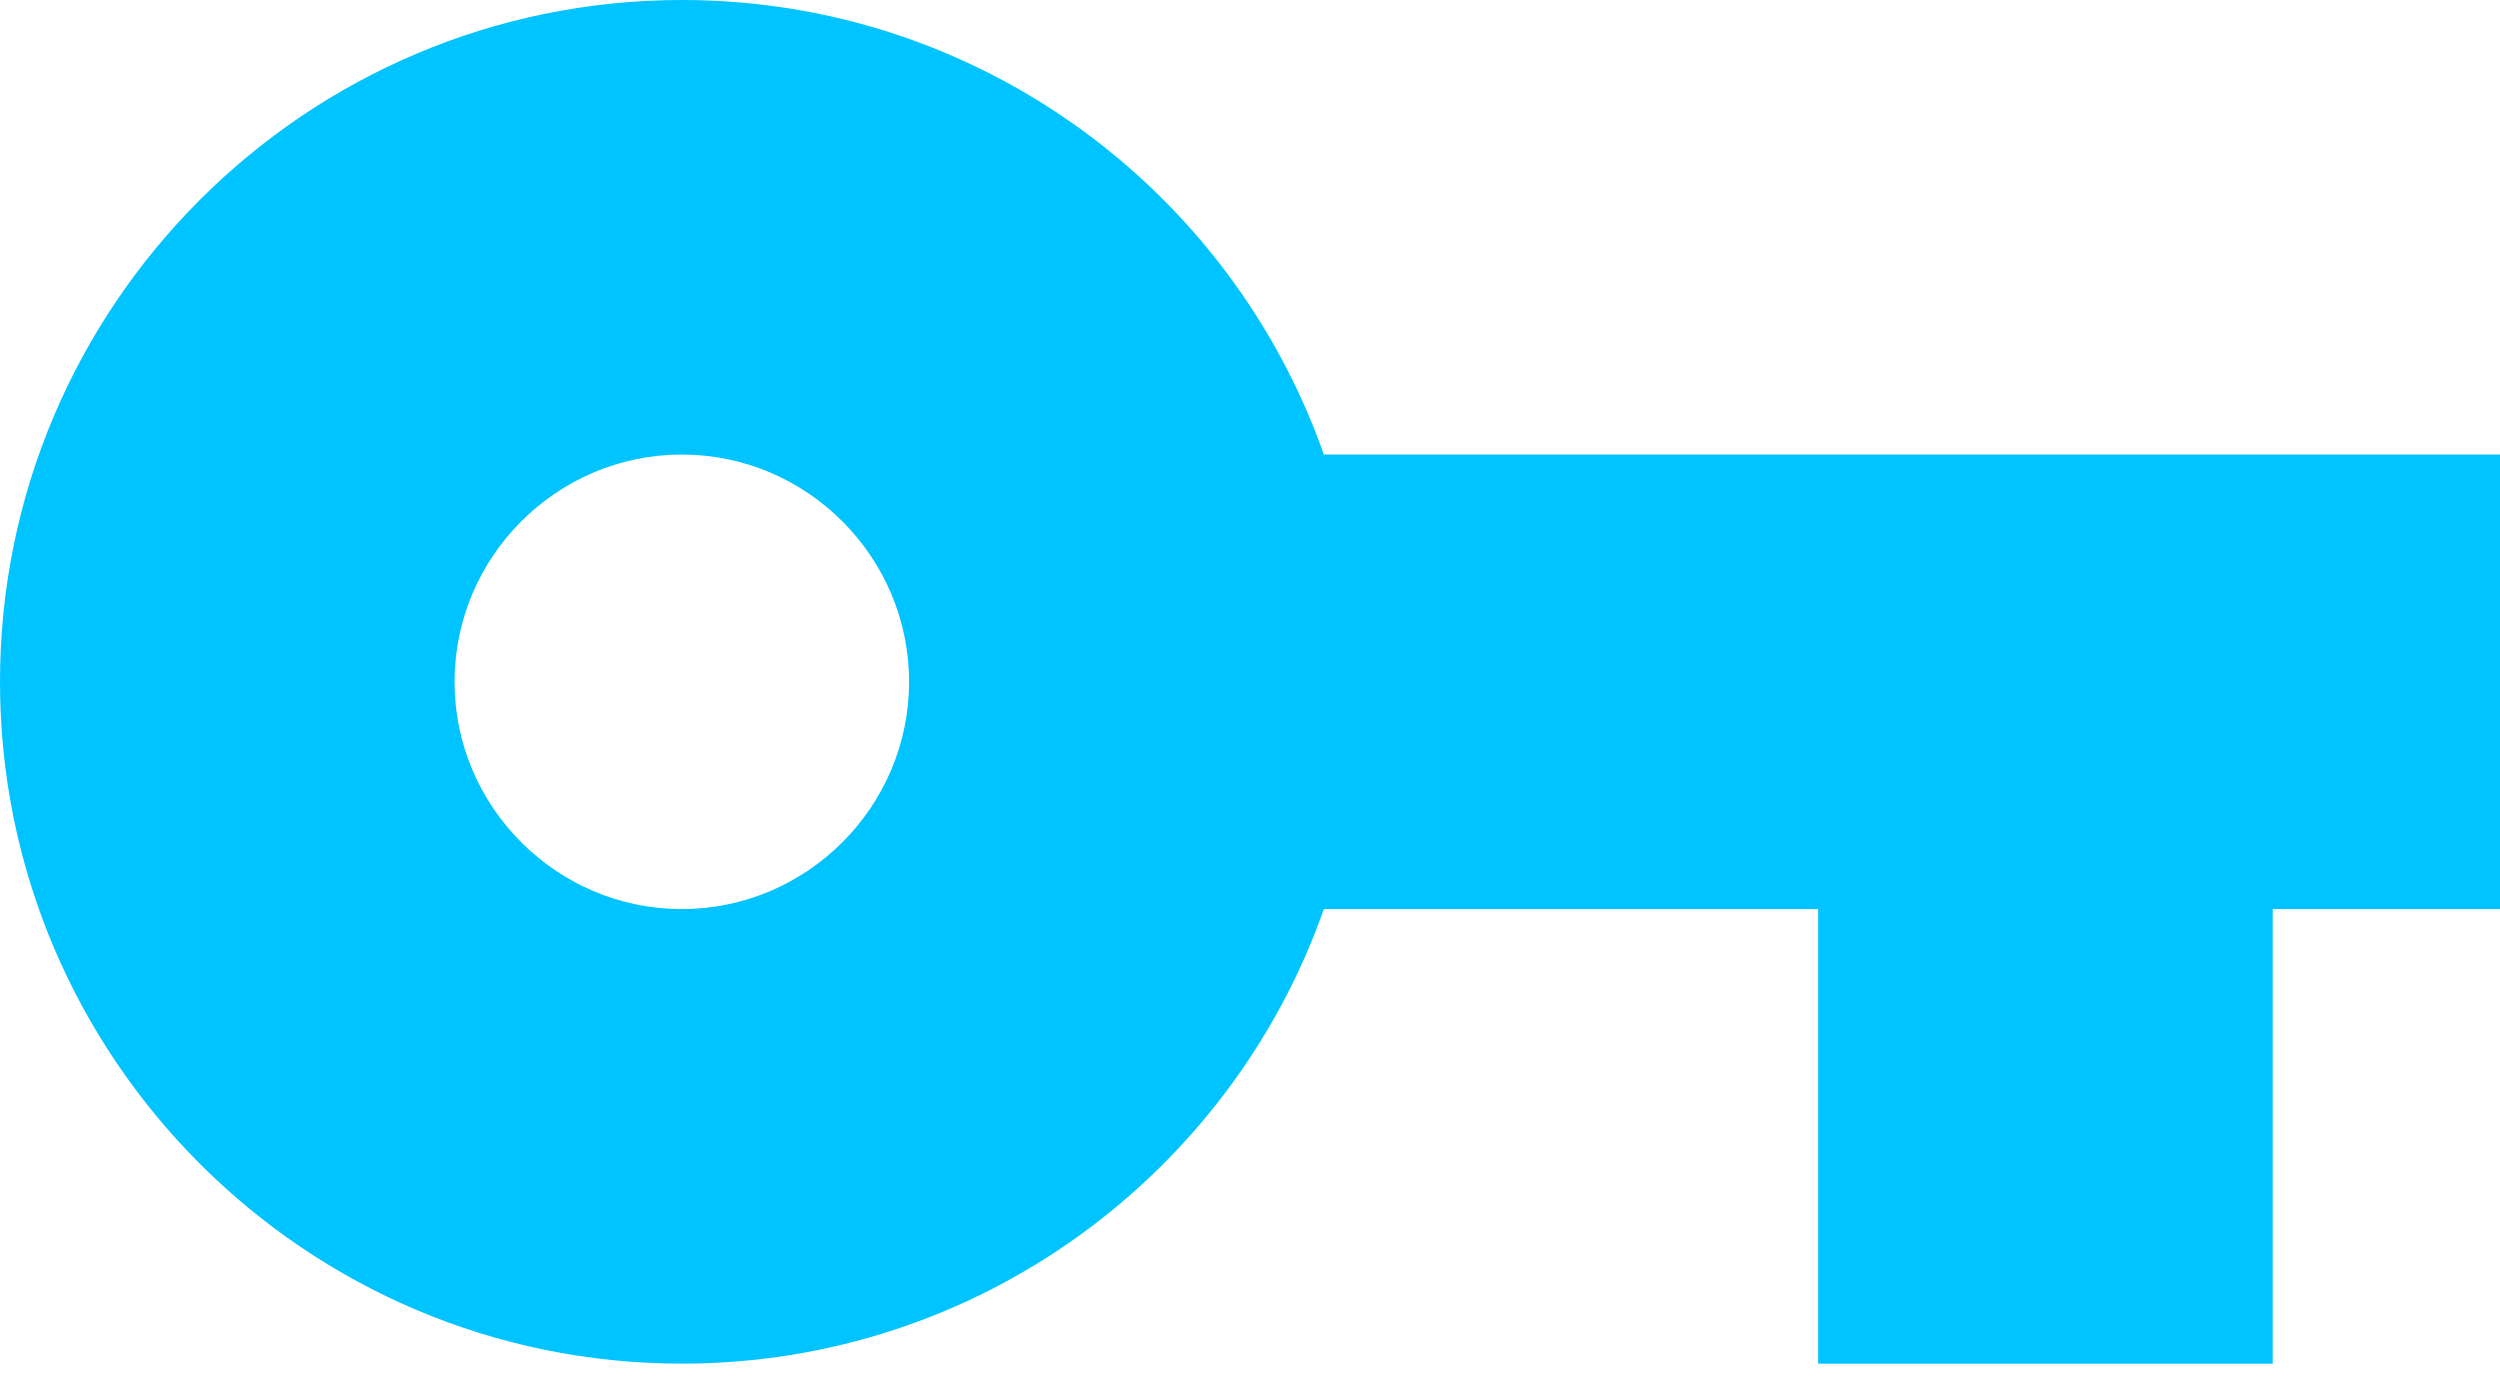
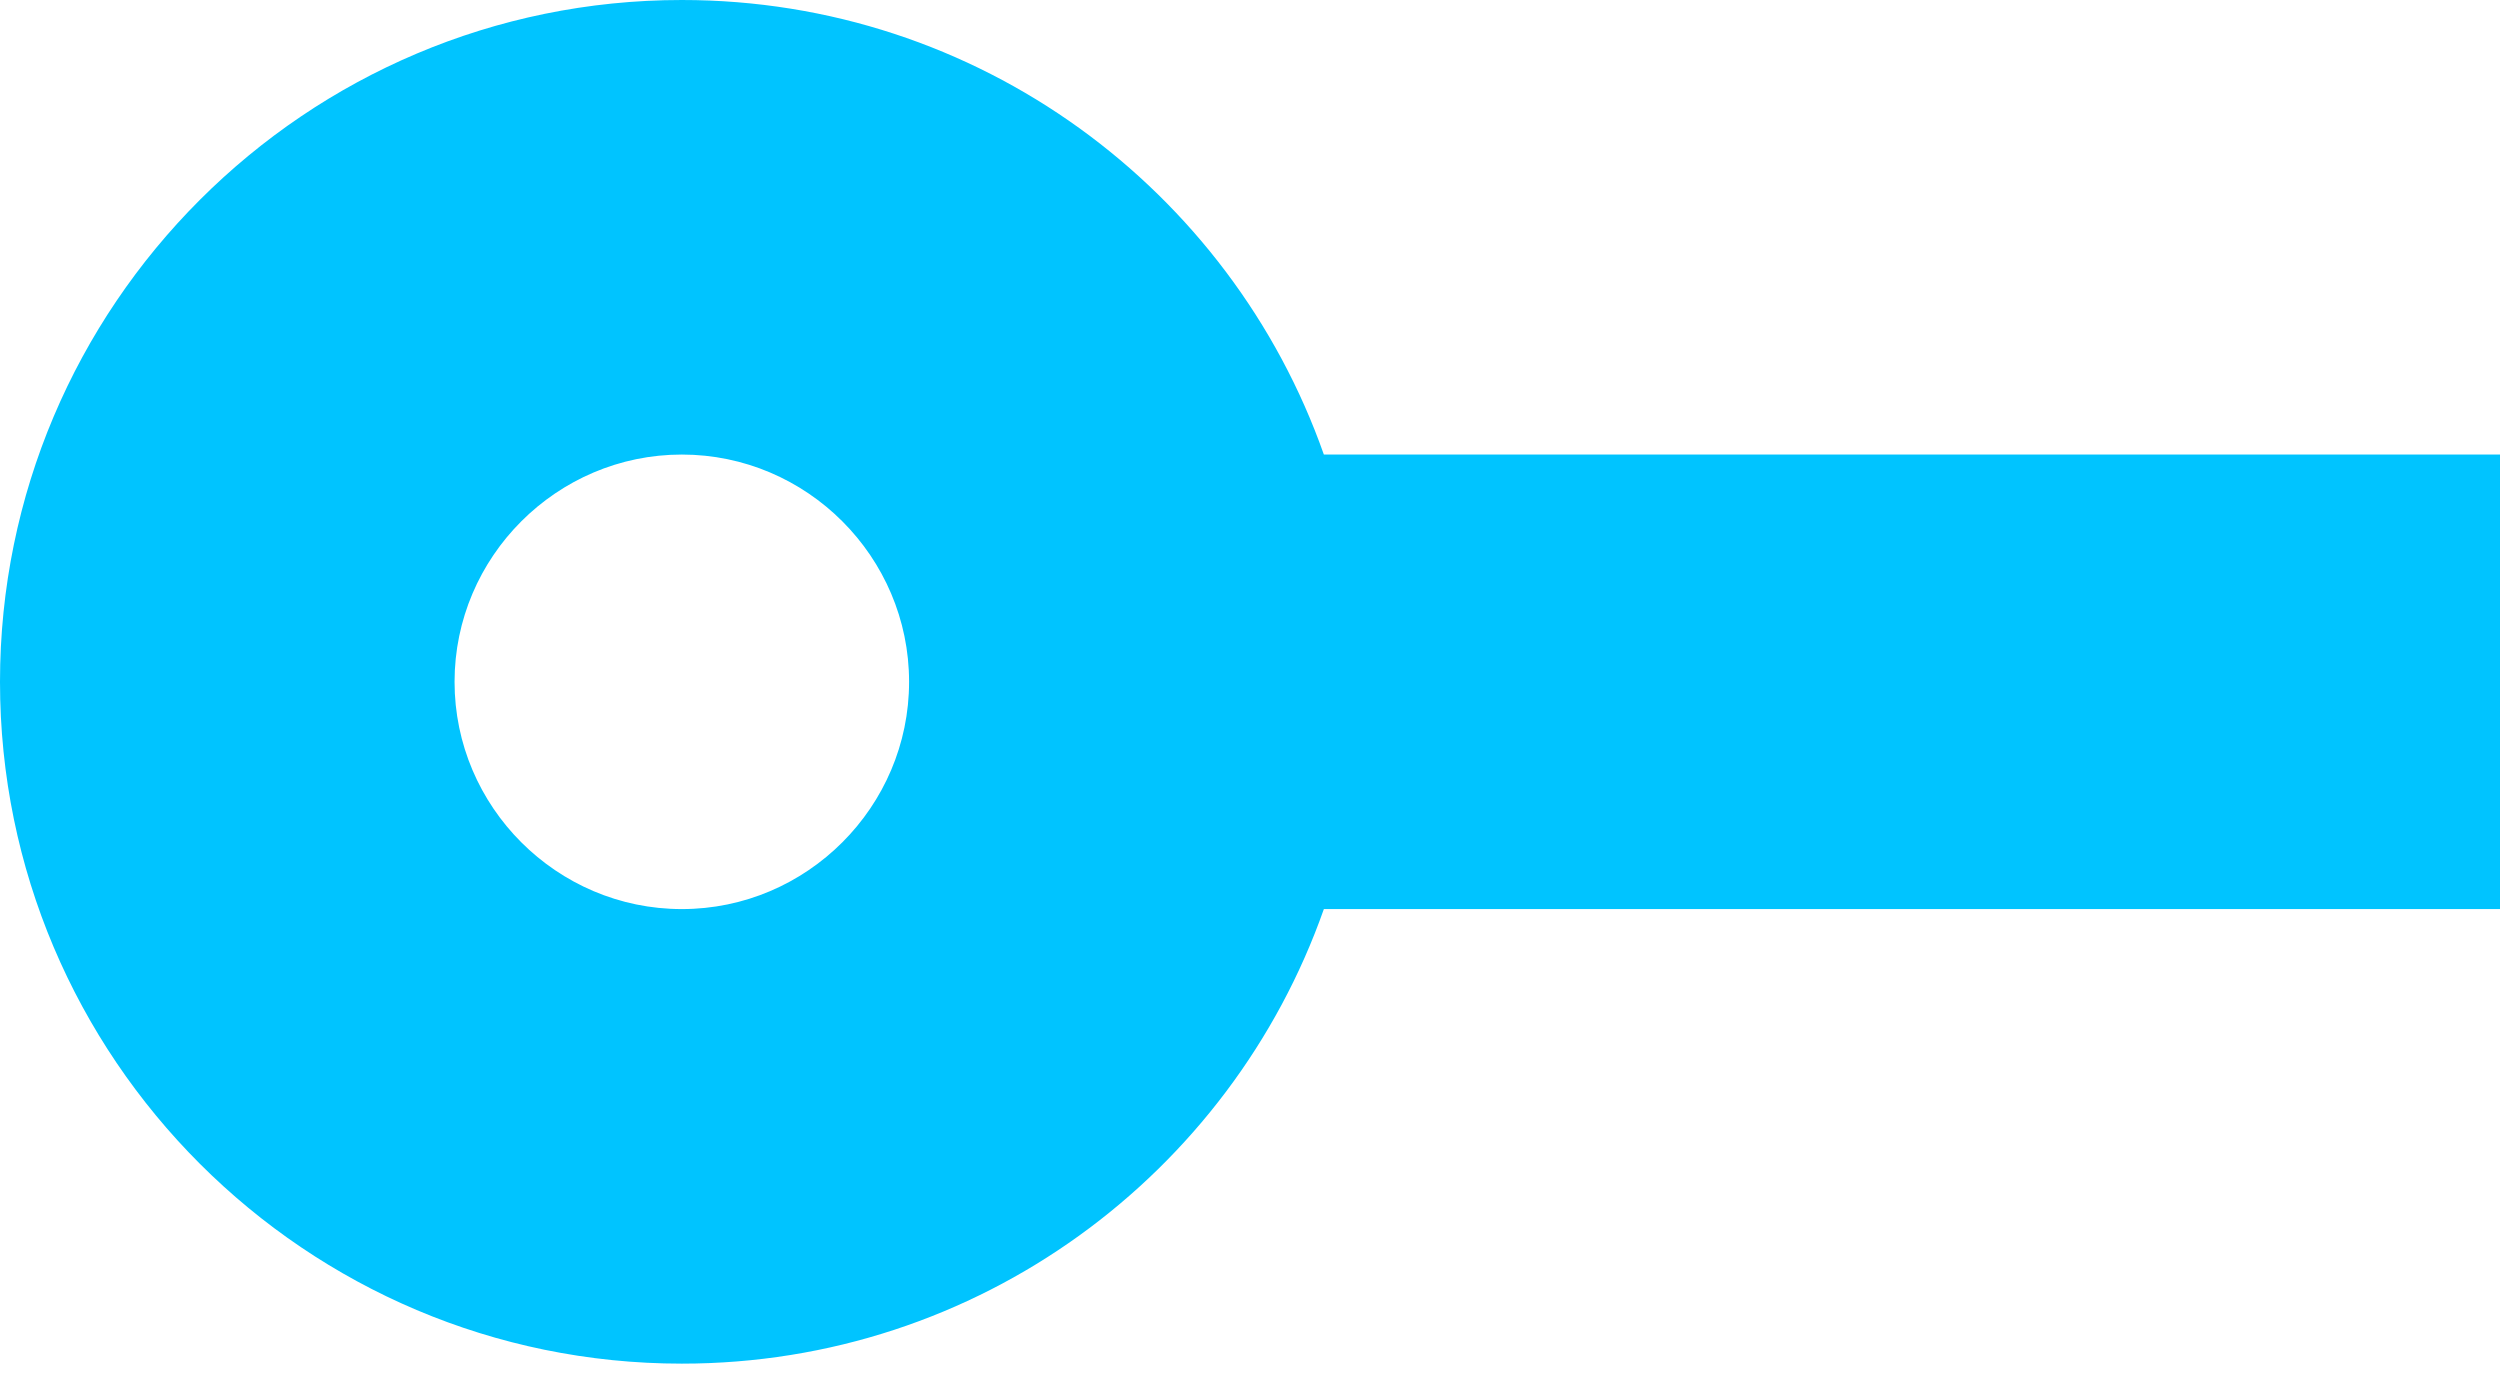
<svg xmlns="http://www.w3.org/2000/svg" width="90" height="50" viewBox="0 0 90 50" fill="none">
-   <path d="M47.659 16.364C44.304 6.832 35.223 0 24.546 0C11.005 0 0 11.005 0 24.546C0 38.086 11.005 49.091 24.546 49.091C35.223 49.091 44.304 42.259 47.659 32.727H65.454V49.091H81.818V32.727H90V16.364H47.659ZM24.546 32.727C20.046 32.727 16.364 29.046 16.364 24.546C16.364 20.046 20.046 16.364 24.546 16.364C29.046 16.364 32.727 20.046 32.727 24.546C32.727 29.046 29.046 32.727 24.546 32.727Z" fill="#00C4FF" />
+   <path d="M47.659 16.364C44.304 6.832 35.223 0 24.546 0C11.005 0 0 11.005 0 24.546C0 38.086 11.005 49.091 24.546 49.091C35.223 49.091 44.304 42.259 47.659 32.727H65.454V49.091V32.727H90V16.364H47.659ZM24.546 32.727C20.046 32.727 16.364 29.046 16.364 24.546C16.364 20.046 20.046 16.364 24.546 16.364C29.046 16.364 32.727 20.046 32.727 24.546C32.727 29.046 29.046 32.727 24.546 32.727Z" fill="#00C4FF" />
</svg>